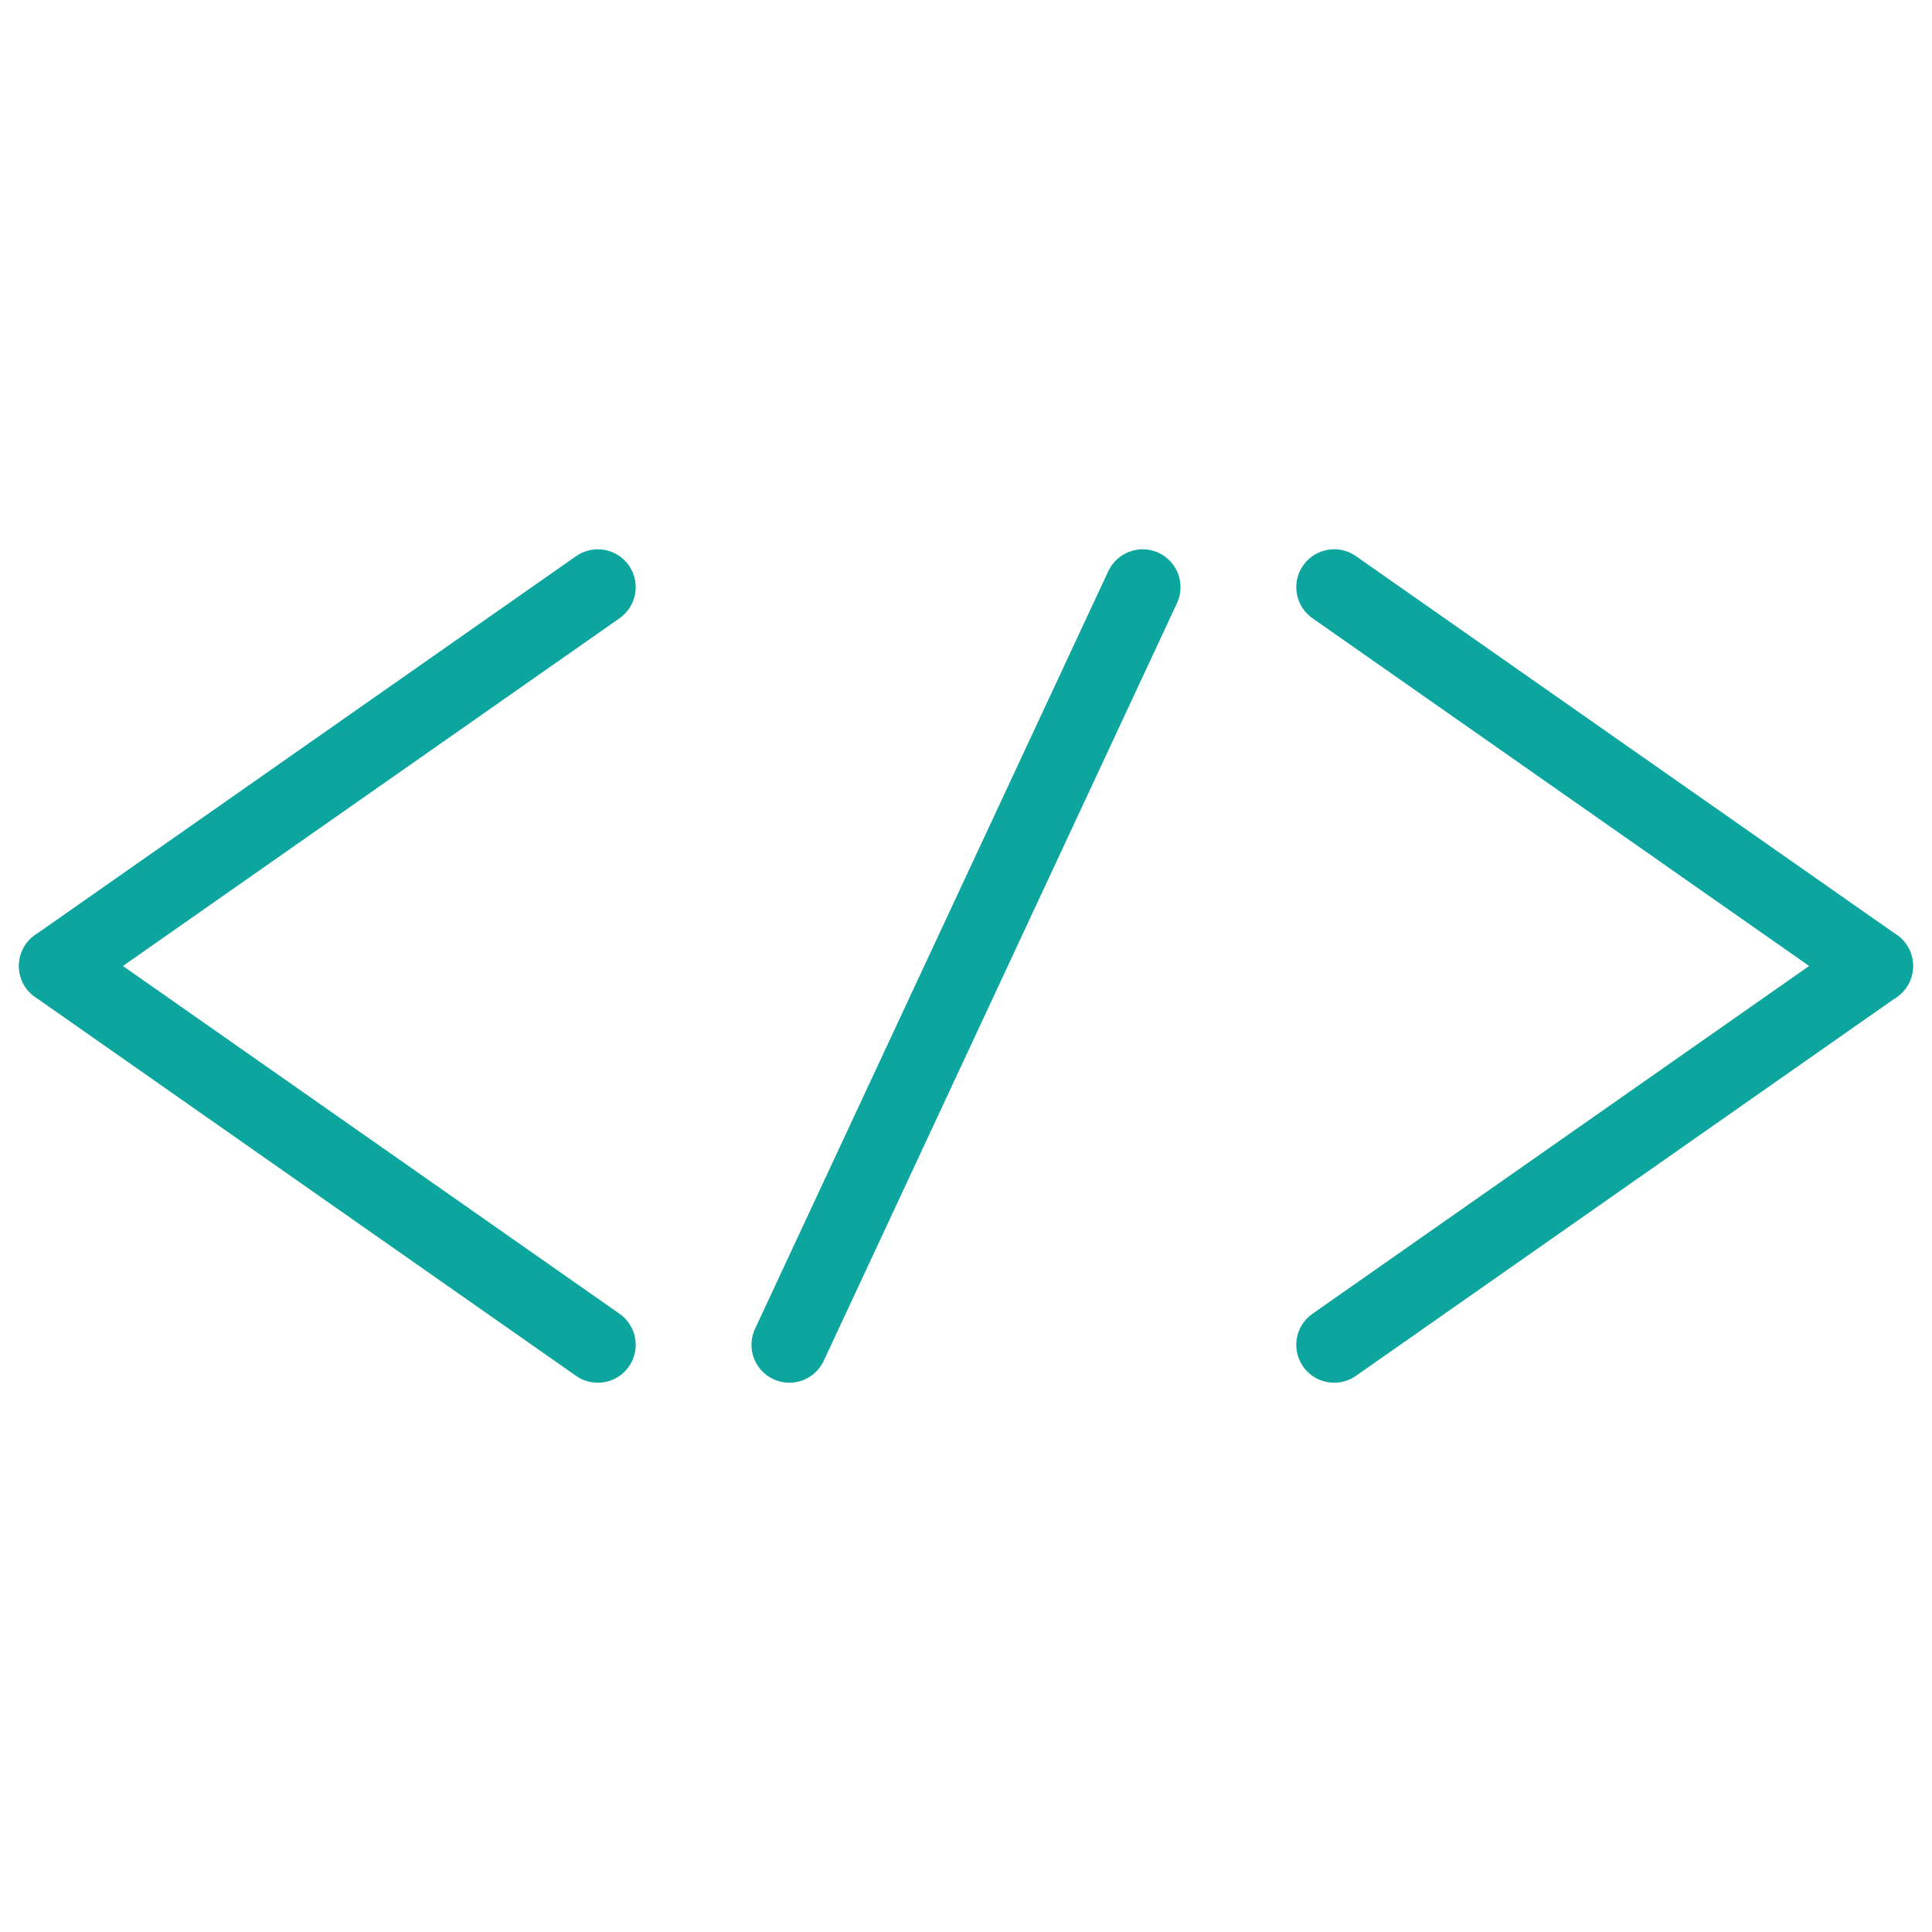
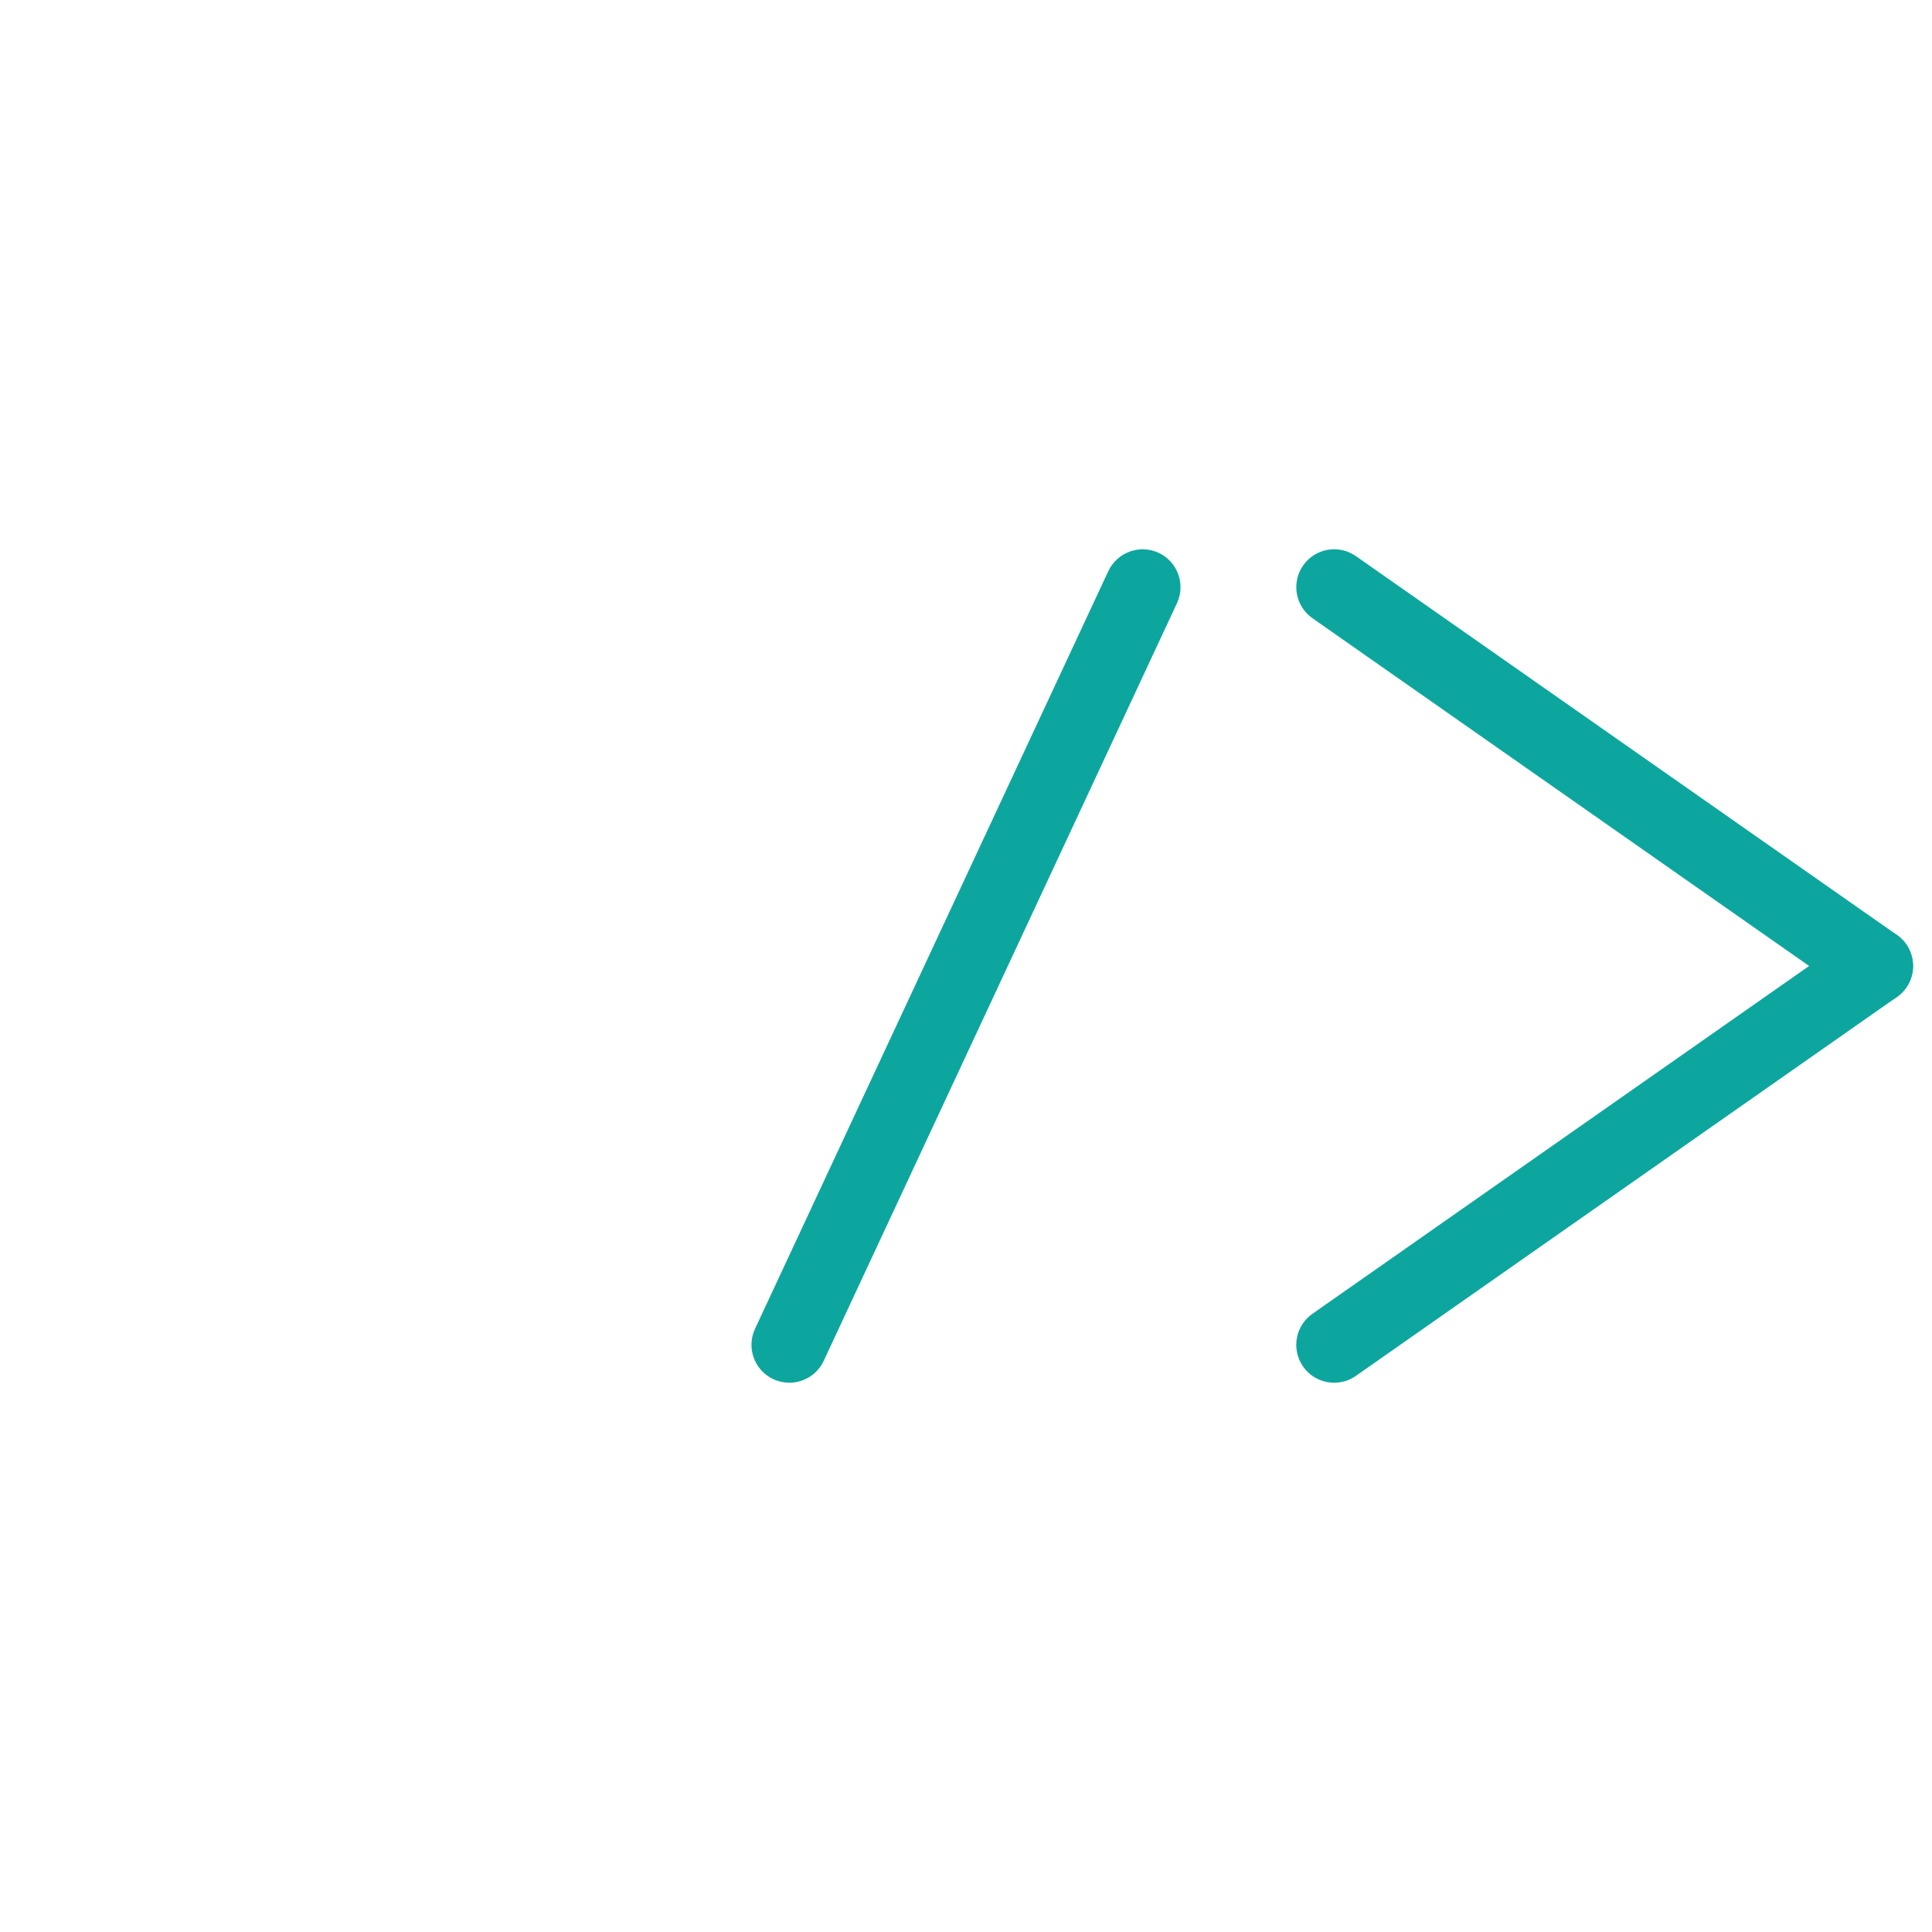
<svg xmlns="http://www.w3.org/2000/svg" version="1.1" overflow="visible" preserveAspectRatio="none" viewBox="0 0 102 102" id="Layer_1_1536946885144" x="0px" y="0px" width="32" height="32" enable-background="new 0 0 100 100" xml:space="preserve">
  <g transform="translate(1, 1)">
    <g>
      <g transform="translate(50 50) scale(0.69 0.69) rotate(0) translate(-50 -50)">
        <g>
-           <path d="M-19.561,52.9c-0.915,0-1.813-0.433-2.378-1.237c-0.918-1.312-0.599-3.119,0.712-4.039L20.166,18.64&#10;&#09;&#09;&#09;&#09;c1.316-0.918,3.121-0.596,4.039,0.712c0.918,1.312,0.599,3.119-0.712,4.039l-41.394,28.984&#10;&#09;&#09;&#09;&#09;C-18.408,52.728-18.988,52.9-19.561,52.9z" vector-effect="non-scaling-stroke" style="fill: rgb(13, 166, 158);" />
-           <path d="M21.826,81.885c-0.573,0-1.153-0.169-1.66-0.523l-41.394-28.989c-1.311-0.918-1.63-2.725-0.712-4.037&#10;&#09;&#09;&#09;&#09;c0.919-1.308,2.725-1.628,4.039-0.712l41.394,28.987c1.311,0.919,1.63,2.726,0.712,4.037&#10;&#09;&#09;&#09;&#09;C23.64,81.455,22.741,81.885,21.826,81.885z" vector-effect="non-scaling-stroke" style="fill: rgb(13, 166, 158);" />
-         </g>
+           </g>
        <g>
          <path d="M119.562,52.9c-0.575,0-1.155-0.172-1.659-0.527L76.509,23.39c-1.314-0.918-1.63-2.726-0.713-4.039&#10;&#09;&#09;&#09;&#09;c0.919-1.314,2.729-1.63,4.037-0.712l41.394,28.985c1.314,0.918,1.63,2.726,0.713,4.039&#10;&#09;&#09;&#09;&#09;C121.376,52.467,120.476,52.9,119.562,52.9z" vector-effect="non-scaling-stroke" style="fill: rgb(13, 166, 158);" />
          <path d="M78.172,81.885c-0.915,0-1.815-0.43-2.378-1.237c-0.918-1.311-0.601-3.116,0.713-4.037l41.394-28.987&#10;&#09;&#09;&#09;&#09;c1.304-0.918,3.119-0.602,4.037,0.712c0.918,1.312,0.601,3.119-0.713,4.037L79.831,81.362&#10;&#09;&#09;&#09;&#09;C79.328,81.715,78.747,81.885,78.172,81.885z" vector-effect="non-scaling-stroke" style="fill: rgb(13, 166, 158);" />
        </g>
        <path d="M36.482,81.885c-0.411,0-0.828-0.087-1.224-0.272c-1.451-0.676-2.077-2.401-1.401-3.852l27.032-57.972&#10;&#09;&#09;&#09;c0.68-1.449,2.403-2.077,3.852-1.401c1.449,0.676,2.077,2.401,1.401,3.852l-27.03,57.972&#10;&#09;&#09;&#09;C38.62,81.265,37.573,81.885,36.482,81.885z" vector-effect="non-scaling-stroke" style="fill: rgb(13, 166, 158);" />
      </g>
    </g>
  </g>
</svg>